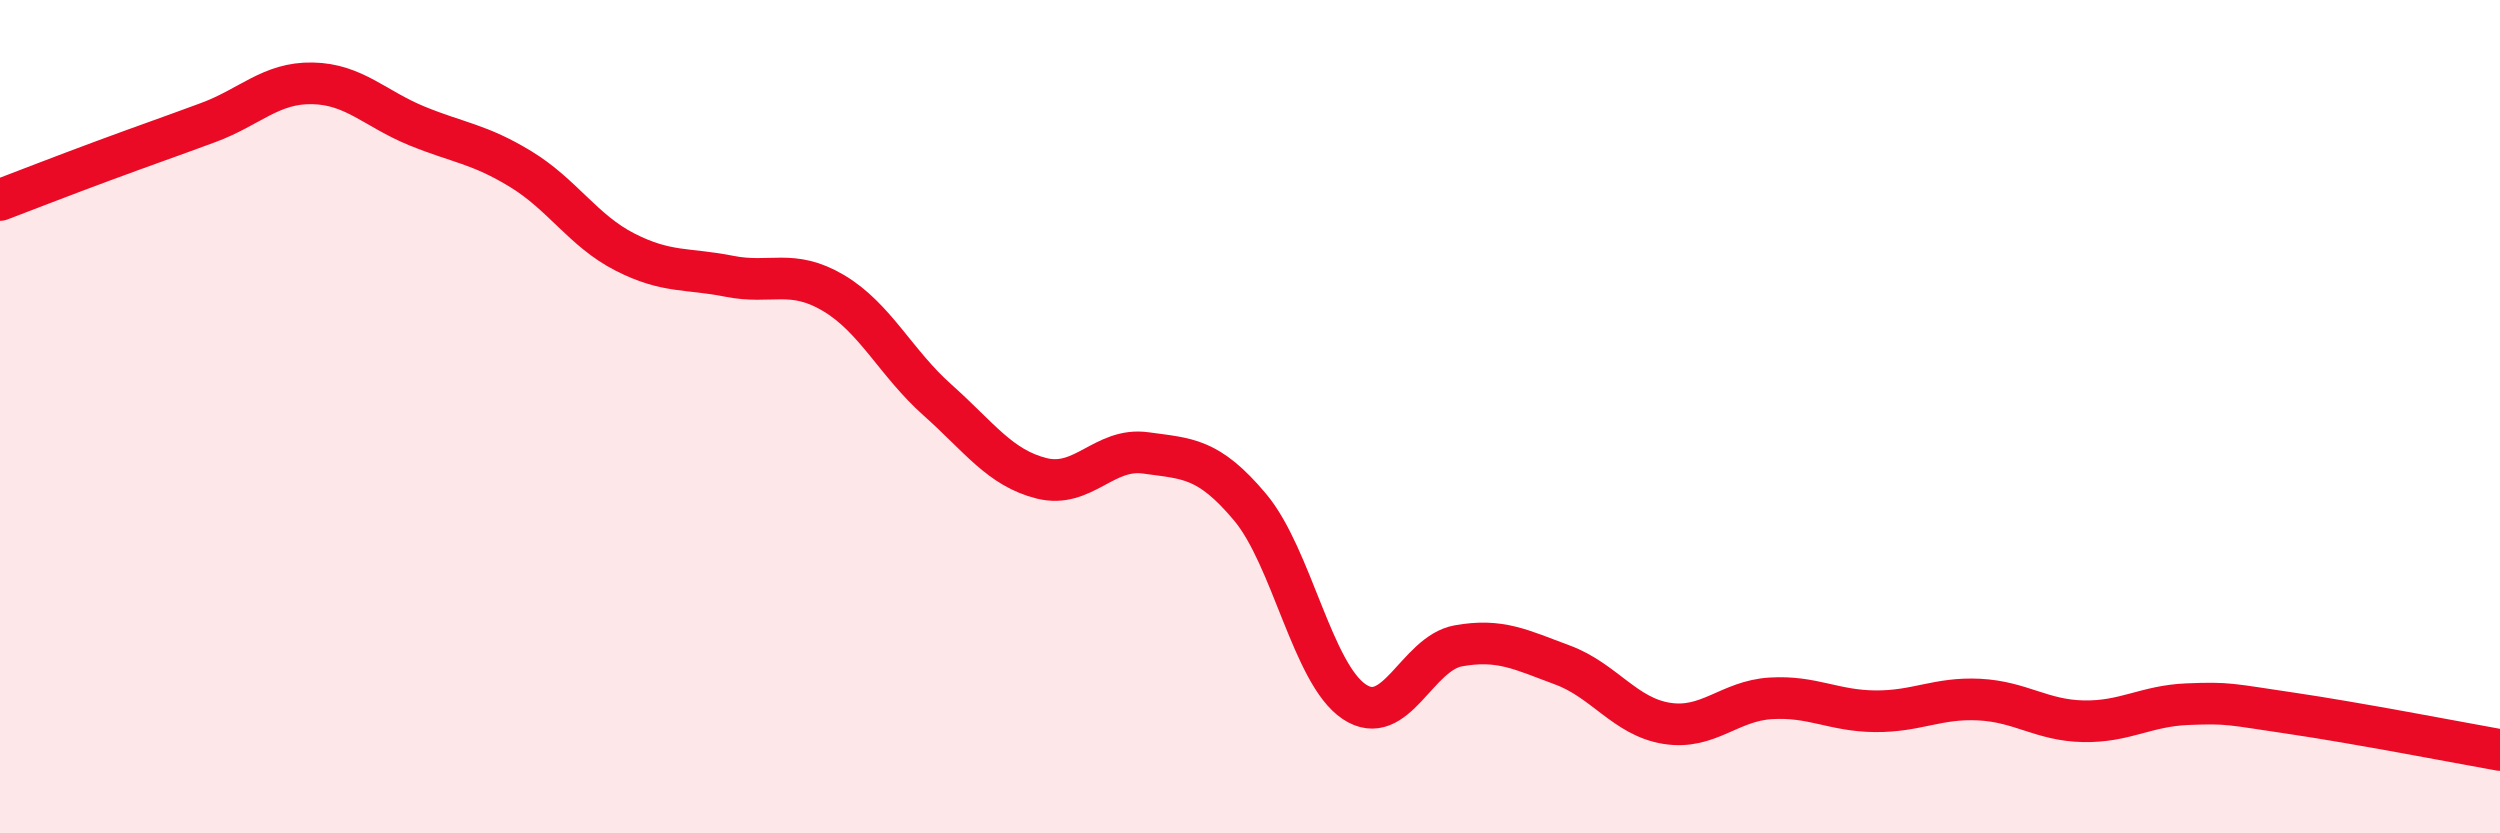
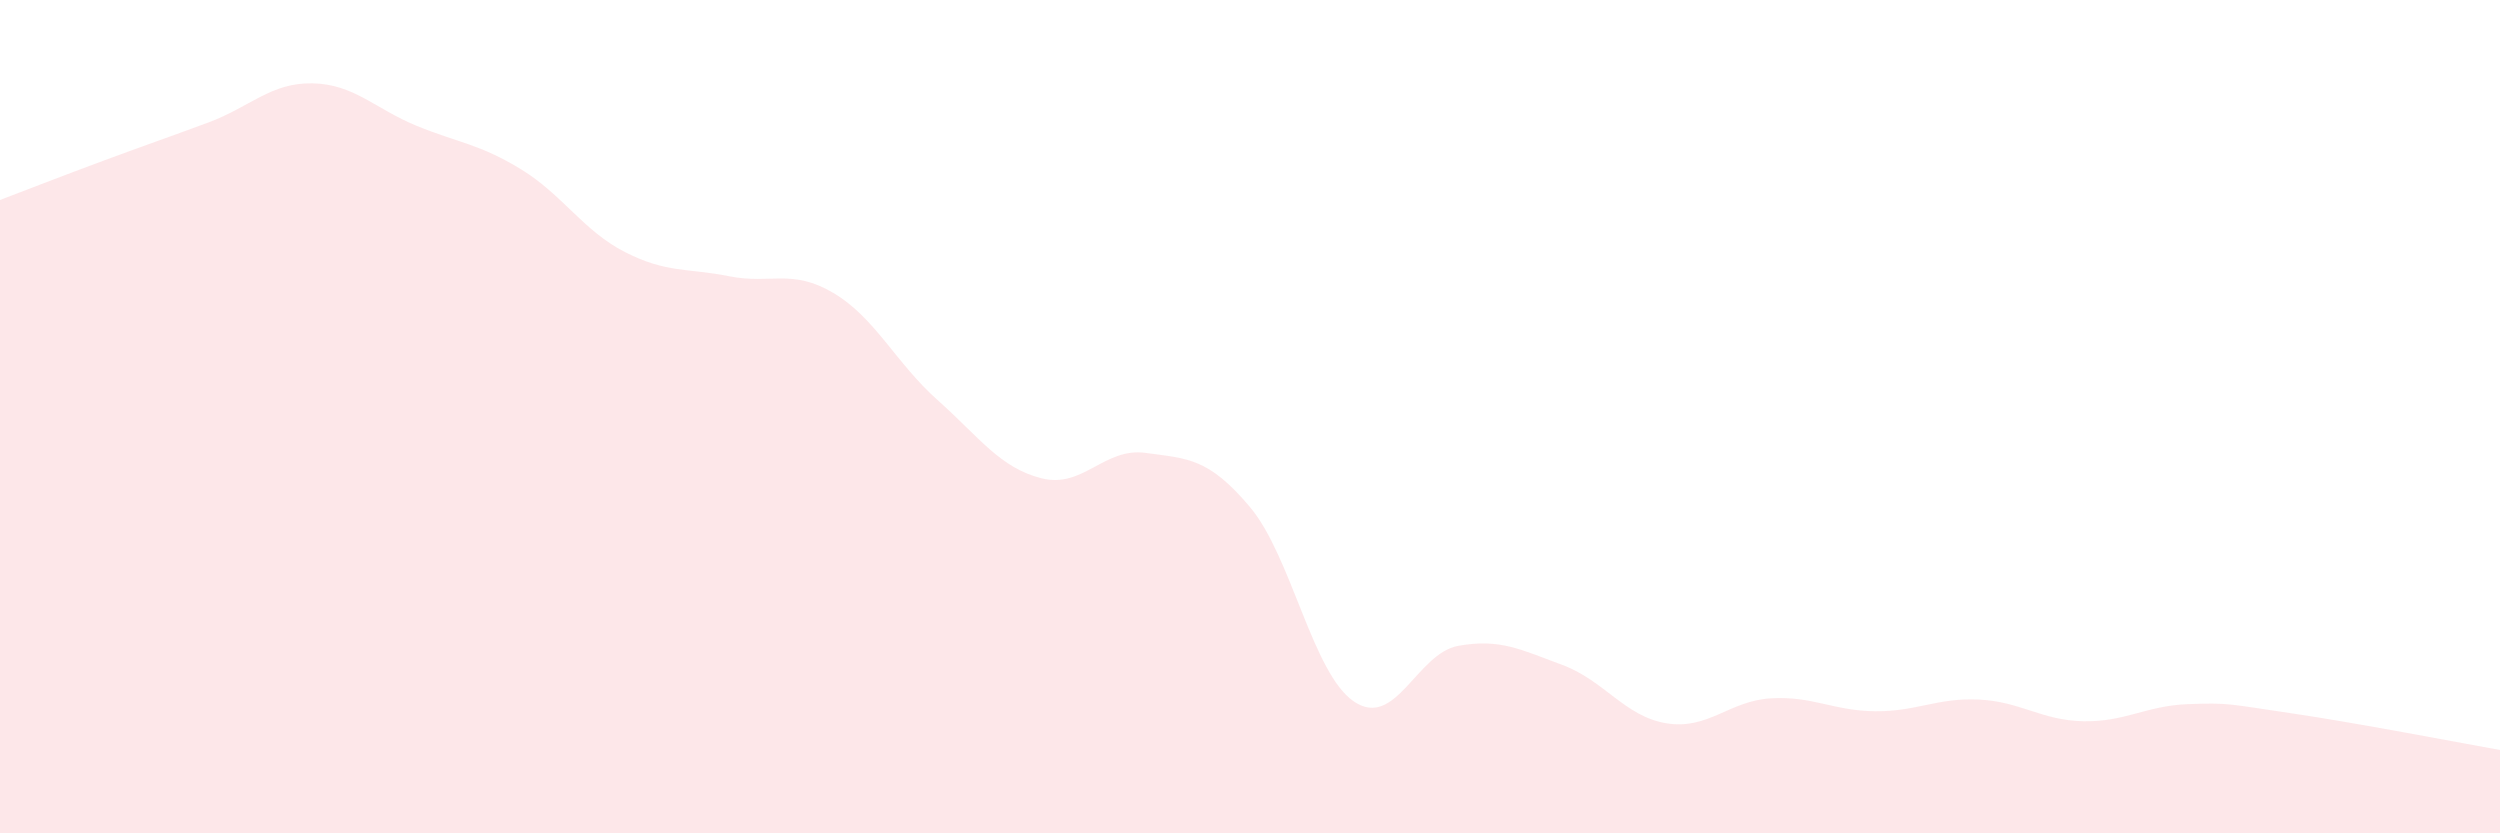
<svg xmlns="http://www.w3.org/2000/svg" width="60" height="20" viewBox="0 0 60 20">
  <path d="M 0,4.8 C 0.5,4.61 1.5,4.22 2.5,3.85 C 3.5,3.48 4,3.31 5,2.94 C 6,2.57 6.5,1.98 7.5,2 C 8.5,2.02 9,2.61 10,3.02 C 11,3.43 11.5,3.45 12.5,4.06 C 13.5,4.67 14,5.54 15,6.05 C 16,6.56 16.5,6.43 17.5,6.63 C 18.5,6.83 19,6.44 20,7.03 C 21,7.62 21.5,8.71 22.5,9.6 C 23.5,10.49 24,11.23 25,11.48 C 26,11.73 26.5,10.73 27.5,10.87 C 28.5,11.01 29,10.98 30,12.17 C 31,13.36 31.5,16.17 32.5,16.84 C 33.5,17.51 34,15.68 35,15.5 C 36,15.32 36.5,15.59 37.5,15.96 C 38.5,16.33 39,17.2 40,17.36 C 41,17.52 41.5,16.82 42.5,16.76 C 43.5,16.7 44,17.06 45,17.07 C 46,17.08 46.5,16.74 47.5,16.79 C 48.5,16.84 49,17.29 50,17.31 C 51,17.33 51.5,16.94 52.5,16.9 C 53.5,16.86 53.5,16.9 55,17.12 C 56.5,17.34 59,17.82 60,18L60 20L0 20Z" fill="#EB0A25" opacity="0.1" stroke-linecap="round" stroke-linejoin="round" />
-   <path d="M 0,4.8 C 0.5,4.61 1.5,4.22 2.5,3.85 C 3.5,3.48 4,3.31 5,2.94 C 6,2.57 6.5,1.98 7.5,2 C 8.5,2.02 9,2.61 10,3.02 C 11,3.43 11.5,3.45 12.5,4.06 C 13.5,4.67 14,5.54 15,6.05 C 16,6.56 16.5,6.43 17.5,6.63 C 18.5,6.83 19,6.44 20,7.03 C 21,7.62 21.5,8.71 22.5,9.6 C 23.5,10.49 24,11.23 25,11.48 C 26,11.73 26.5,10.73 27.5,10.87 C 28.5,11.01 29,10.98 30,12.17 C 31,13.36 31.5,16.17 32.5,16.84 C 33.5,17.51 34,15.68 35,15.5 C 36,15.32 36.5,15.59 37.5,15.96 C 38.5,16.33 39,17.2 40,17.36 C 41,17.52 41.5,16.82 42.5,16.76 C 43.5,16.7 44,17.06 45,17.07 C 46,17.08 46.5,16.74 47.5,16.79 C 48.5,16.84 49,17.29 50,17.31 C 51,17.33 51.5,16.94 52.5,16.9 C 53.5,16.86 53.5,16.9 55,17.12 C 56.5,17.34 59,17.82 60,18" stroke="#EB0A25" stroke-width="1" fill="none" stroke-linecap="round" stroke-linejoin="round" />
</svg>